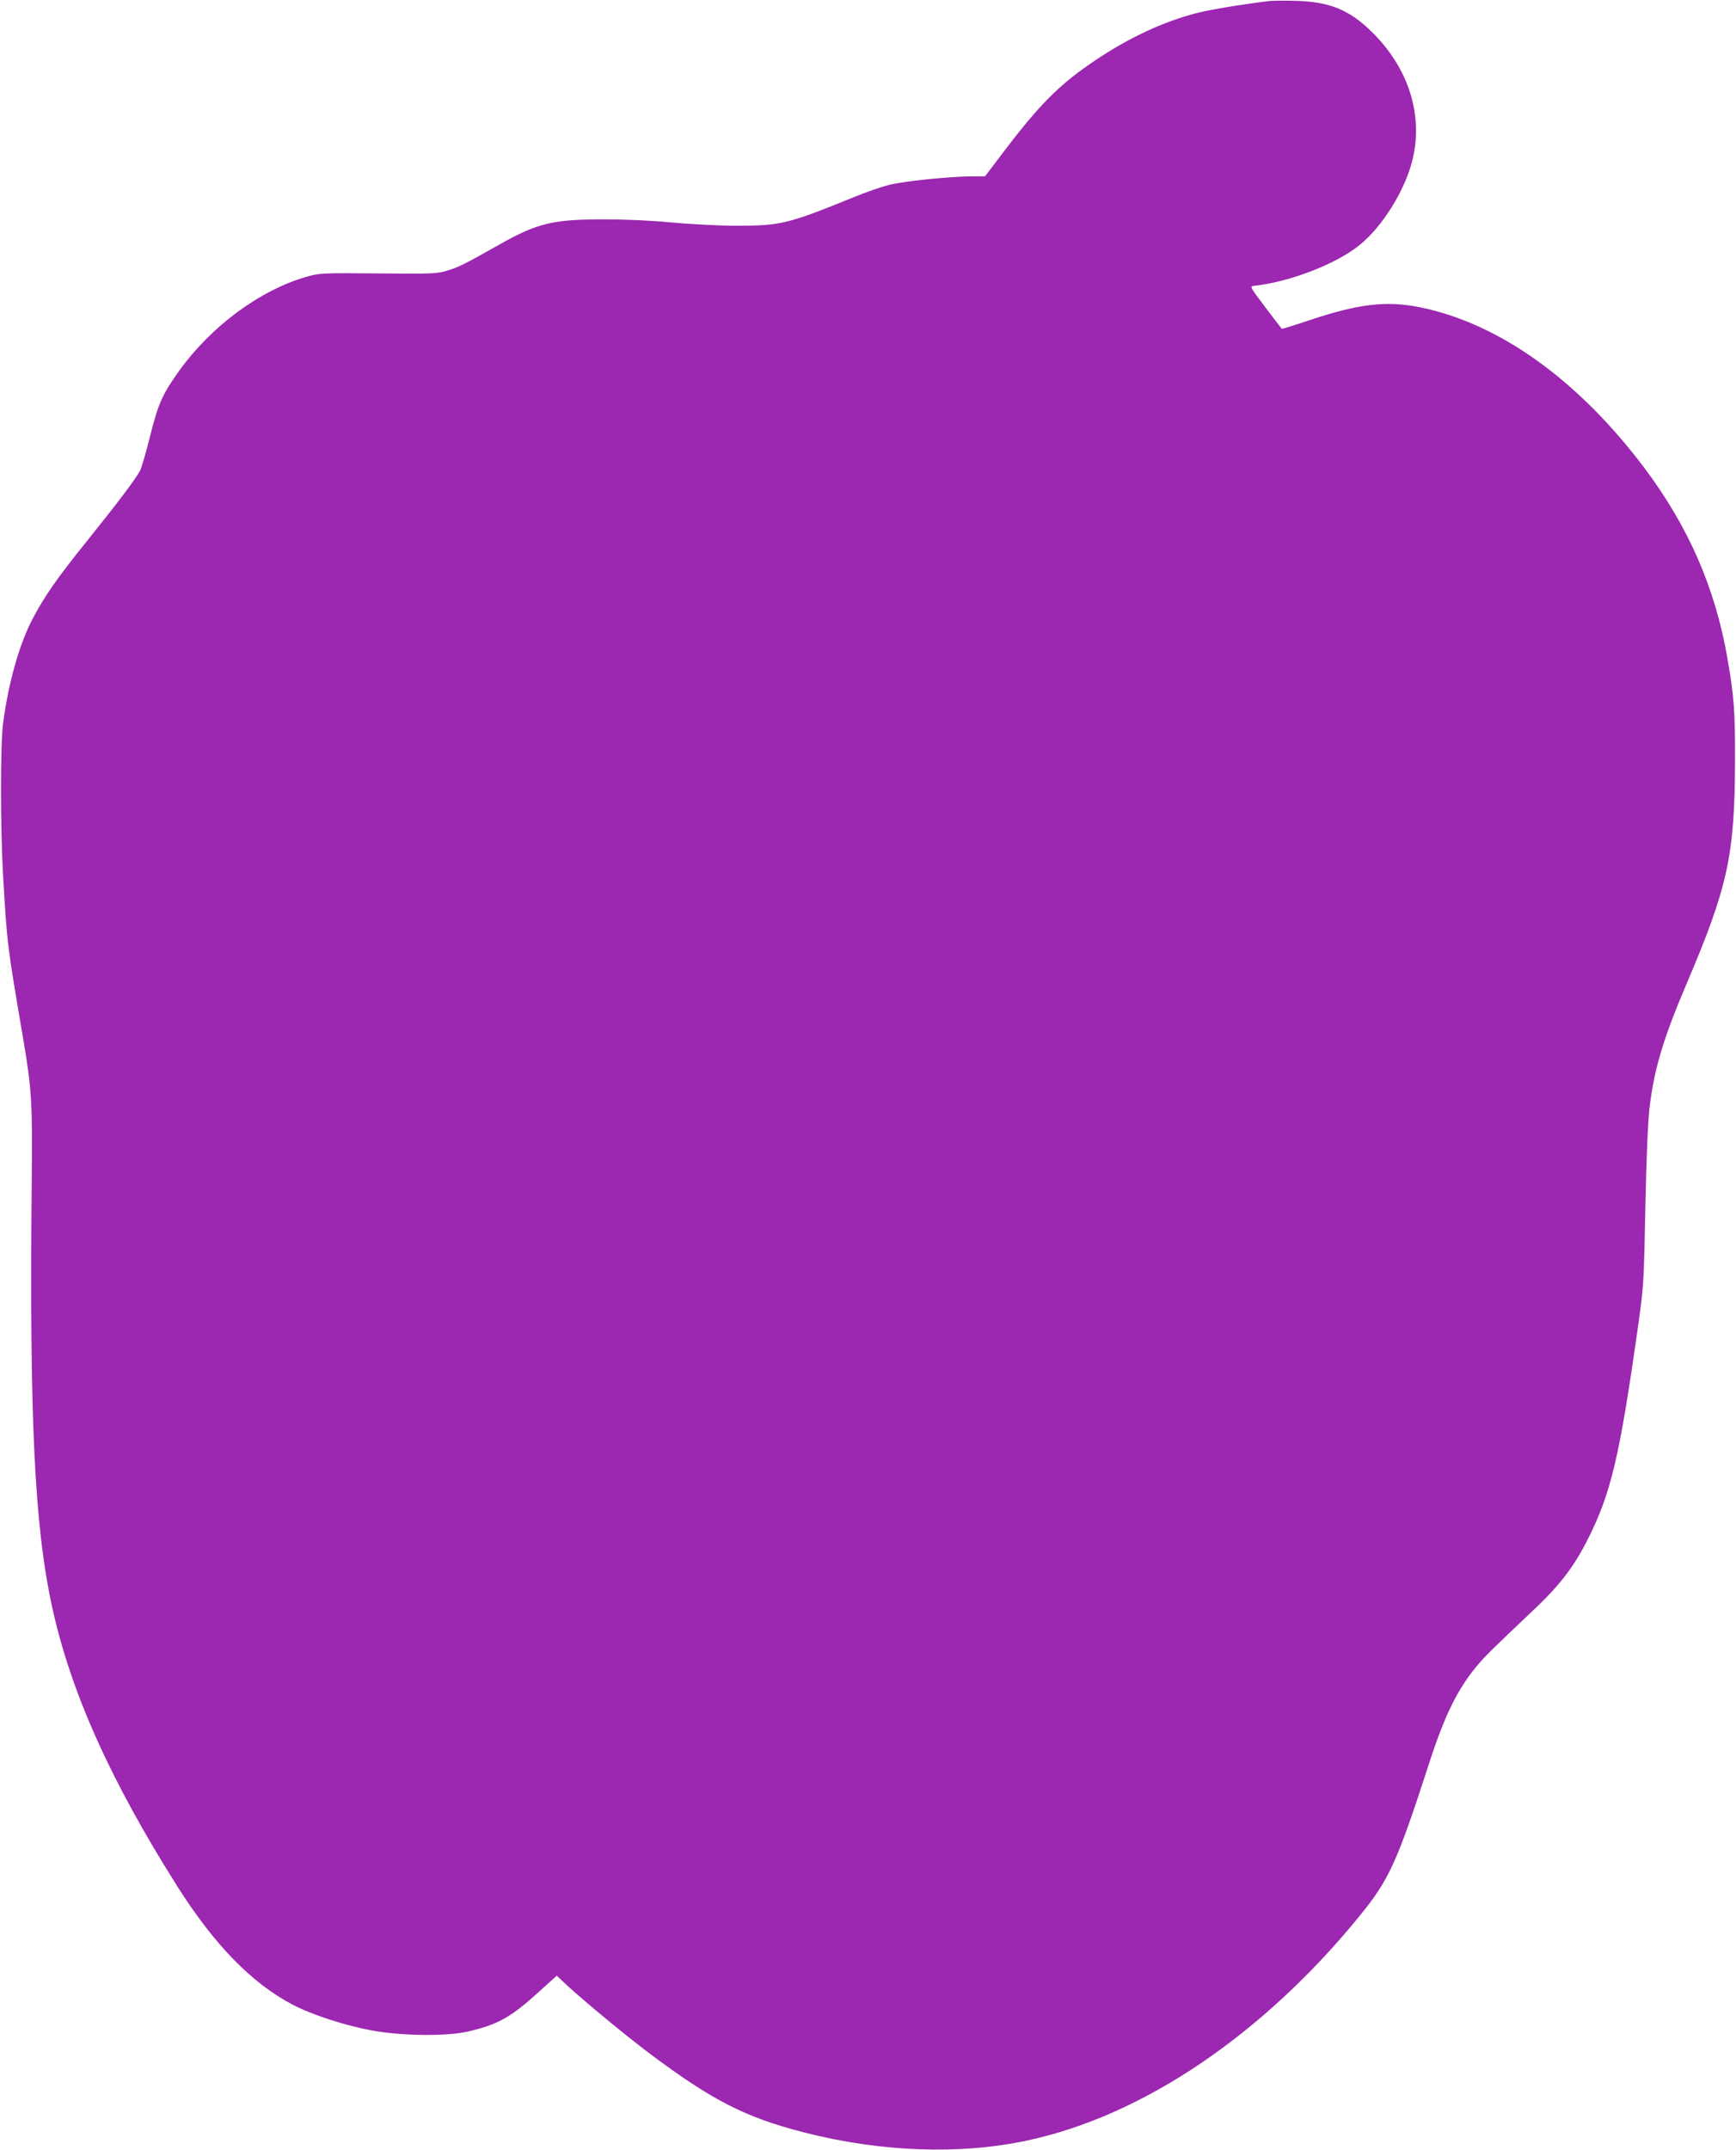
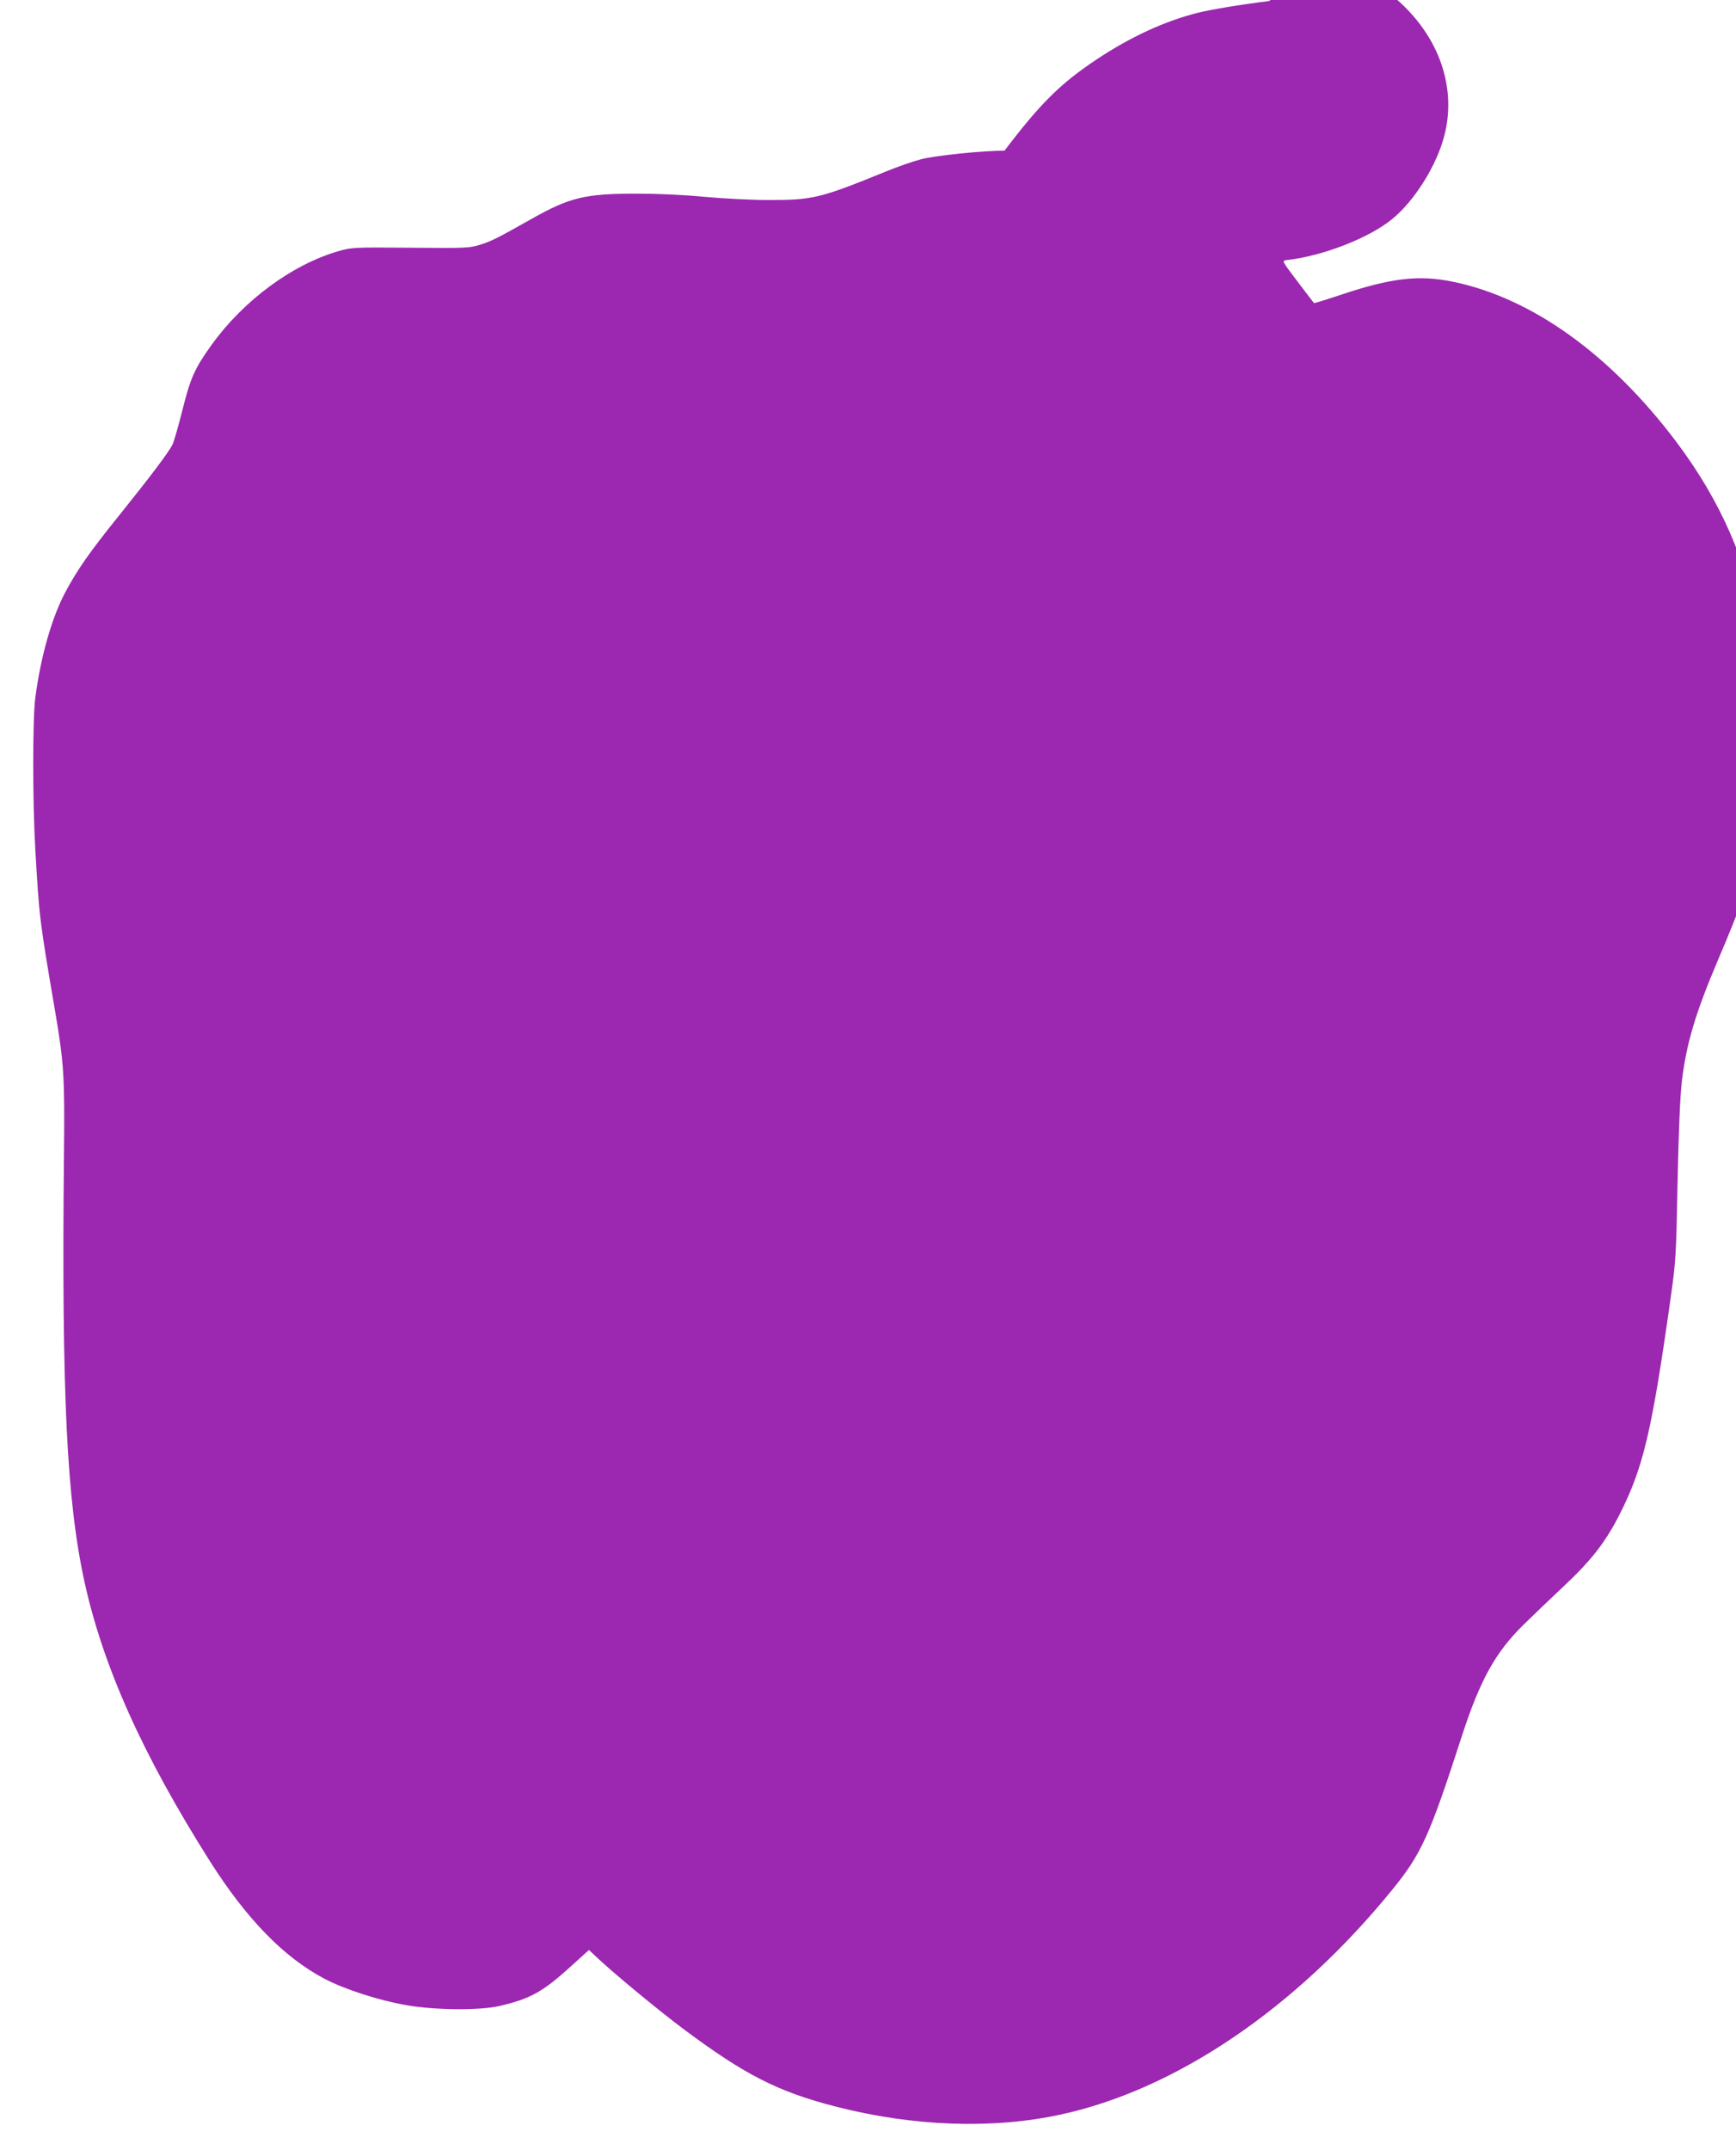
<svg xmlns="http://www.w3.org/2000/svg" version="1.0" width="1034pt" height="1280pt" viewBox="0 0 1034 1280" preserveAspectRatio="xMidYMid meet">
  <g transform="translate(0,1280) scale(0.1,-0.1)" fill="#9c27b0" stroke="none">
-     <path d="M7560 12794 c-183 -23 -342 -50 -425 -70 -199 -50 -404 -145 -605 -279 -216 -144 -333 -261 -547 -542 l-116 -153 -76 0 c-129 0 -412 -29 -496 -51 -44 -11 -136 -43 -205 -71 -398 -162 -439 -172 -705 -172 -99 0 -270 9 -380 19 -122 12 -280 19 -405 19 -308 0 -399 -22 -629 -152 -195 -110 -233 -130 -303 -152 -64 -20 -82 -21 -415 -18 -339 3 -350 2 -428 -20 -277 -80 -567 -294 -758 -560 -99 -138 -125 -196 -172 -385 -24 -96 -51 -189 -60 -208 -24 -47 -131 -189 -320 -424 -174 -216 -248 -322 -319 -456 -80 -151 -146 -383 -178 -629 -16 -126 -16 -616 0 -895 24 -414 24 -417 121 -985 50 -297 55 -375 50 -840 -14 -1423 16 -2054 122 -2540 111 -506 347 -1032 747 -1664 218 -344 441 -573 682 -700 117 -62 324 -129 485 -157 174 -31 440 -33 560 -5 181 42 257 84 425 237 l106 96 64 -60 c109 -100 348 -297 490 -404 373 -279 568 -379 918 -469 456 -117 929 -135 1332 -48 688 147 1404 631 1980 1339 175 215 222 319 415 915 108 333 199 497 364 660 53 52 160 155 238 228 166 155 249 261 332 421 147 287 197 498 312 1316 29 207 31 248 39 675 6 293 15 505 25 594 26 225 81 411 217 730 251 588 291 774 292 1341 1 286 -6 384 -45 605 -73 420 -231 782 -494 1133 -394 524 -864 861 -1335 957 -200 41 -366 22 -659 -76 -90 -30 -165 -53 -166 -52 -2 2 -46 59 -98 128 -92 121 -94 125 -69 128 214 23 491 130 630 243 135 109 267 320 313 499 69 268 -18 550 -236 766 -136 135 -253 183 -455 189 -69 2 -141 1 -160 -1z" />
+     <path d="M7560 12794 c-183 -23 -342 -50 -425 -70 -199 -50 -404 -145 -605 -279 -216 -144 -333 -261 -547 -542 c-129 0 -412 -29 -496 -51 -44 -11 -136 -43 -205 -71 -398 -162 -439 -172 -705 -172 -99 0 -270 9 -380 19 -122 12 -280 19 -405 19 -308 0 -399 -22 -629 -152 -195 -110 -233 -130 -303 -152 -64 -20 -82 -21 -415 -18 -339 3 -350 2 -428 -20 -277 -80 -567 -294 -758 -560 -99 -138 -125 -196 -172 -385 -24 -96 -51 -189 -60 -208 -24 -47 -131 -189 -320 -424 -174 -216 -248 -322 -319 -456 -80 -151 -146 -383 -178 -629 -16 -126 -16 -616 0 -895 24 -414 24 -417 121 -985 50 -297 55 -375 50 -840 -14 -1423 16 -2054 122 -2540 111 -506 347 -1032 747 -1664 218 -344 441 -573 682 -700 117 -62 324 -129 485 -157 174 -31 440 -33 560 -5 181 42 257 84 425 237 l106 96 64 -60 c109 -100 348 -297 490 -404 373 -279 568 -379 918 -469 456 -117 929 -135 1332 -48 688 147 1404 631 1980 1339 175 215 222 319 415 915 108 333 199 497 364 660 53 52 160 155 238 228 166 155 249 261 332 421 147 287 197 498 312 1316 29 207 31 248 39 675 6 293 15 505 25 594 26 225 81 411 217 730 251 588 291 774 292 1341 1 286 -6 384 -45 605 -73 420 -231 782 -494 1133 -394 524 -864 861 -1335 957 -200 41 -366 22 -659 -76 -90 -30 -165 -53 -166 -52 -2 2 -46 59 -98 128 -92 121 -94 125 -69 128 214 23 491 130 630 243 135 109 267 320 313 499 69 268 -18 550 -236 766 -136 135 -253 183 -455 189 -69 2 -141 1 -160 -1z" />
  </g>
</svg>